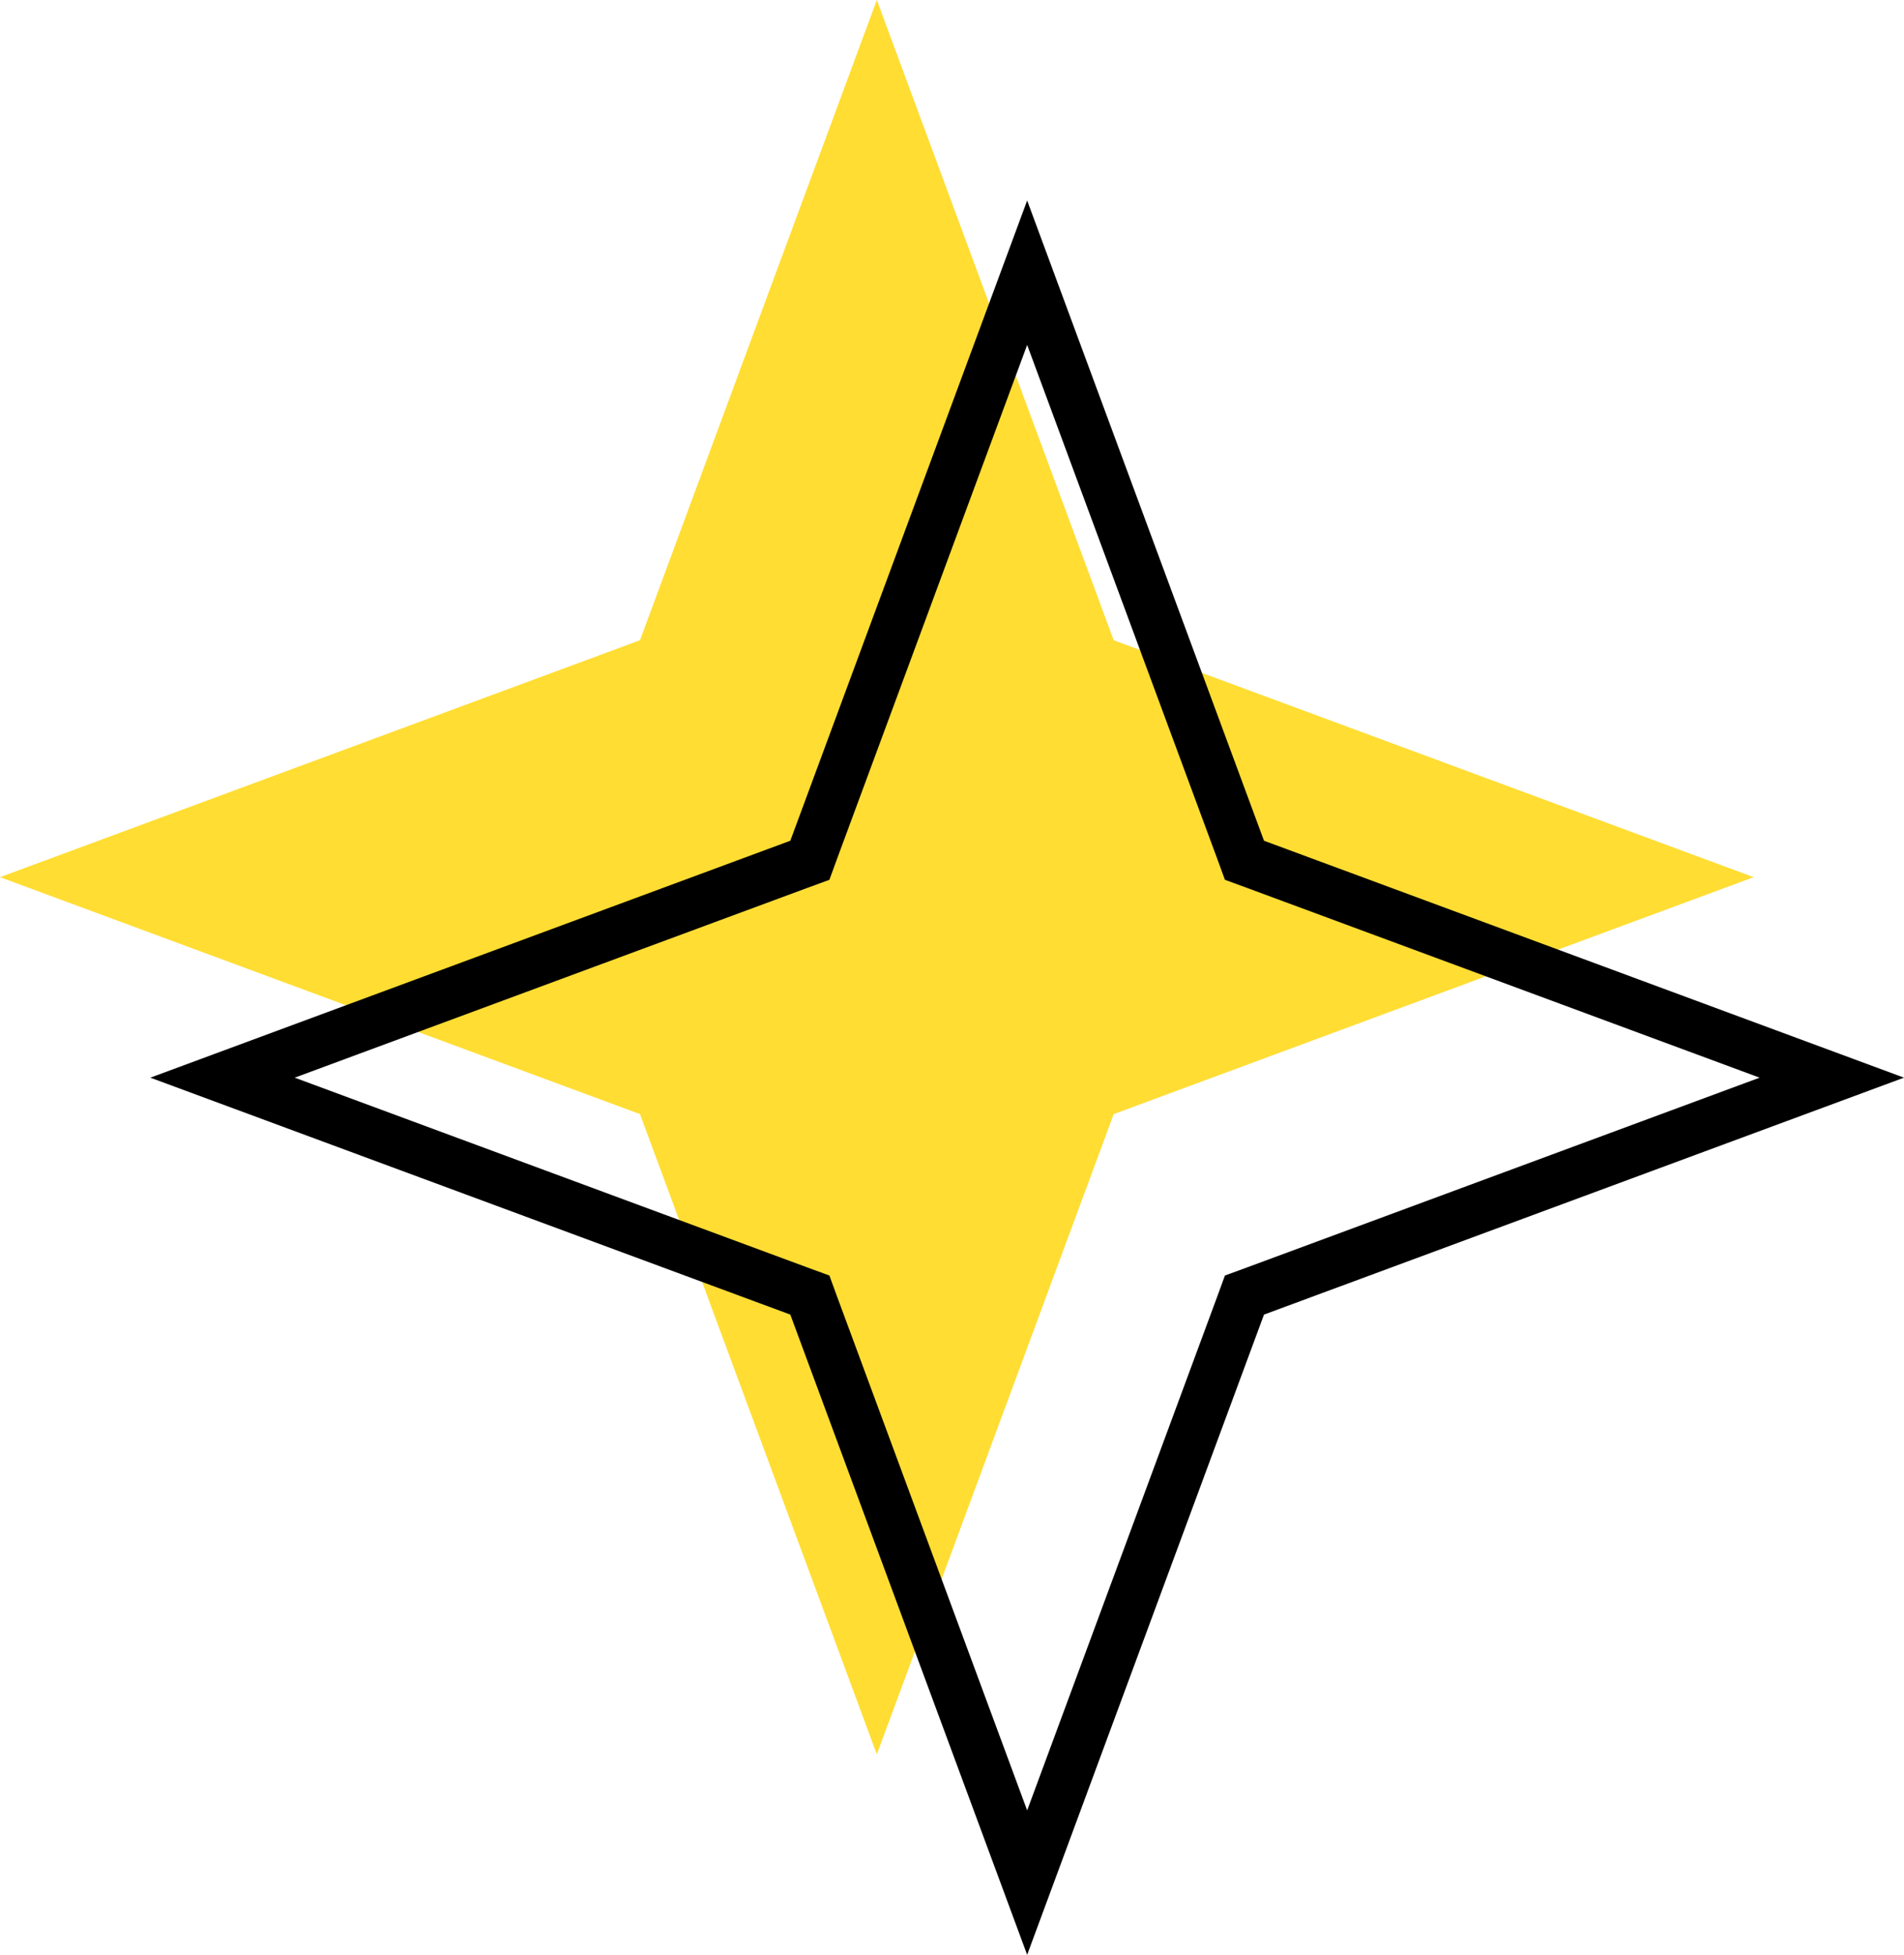
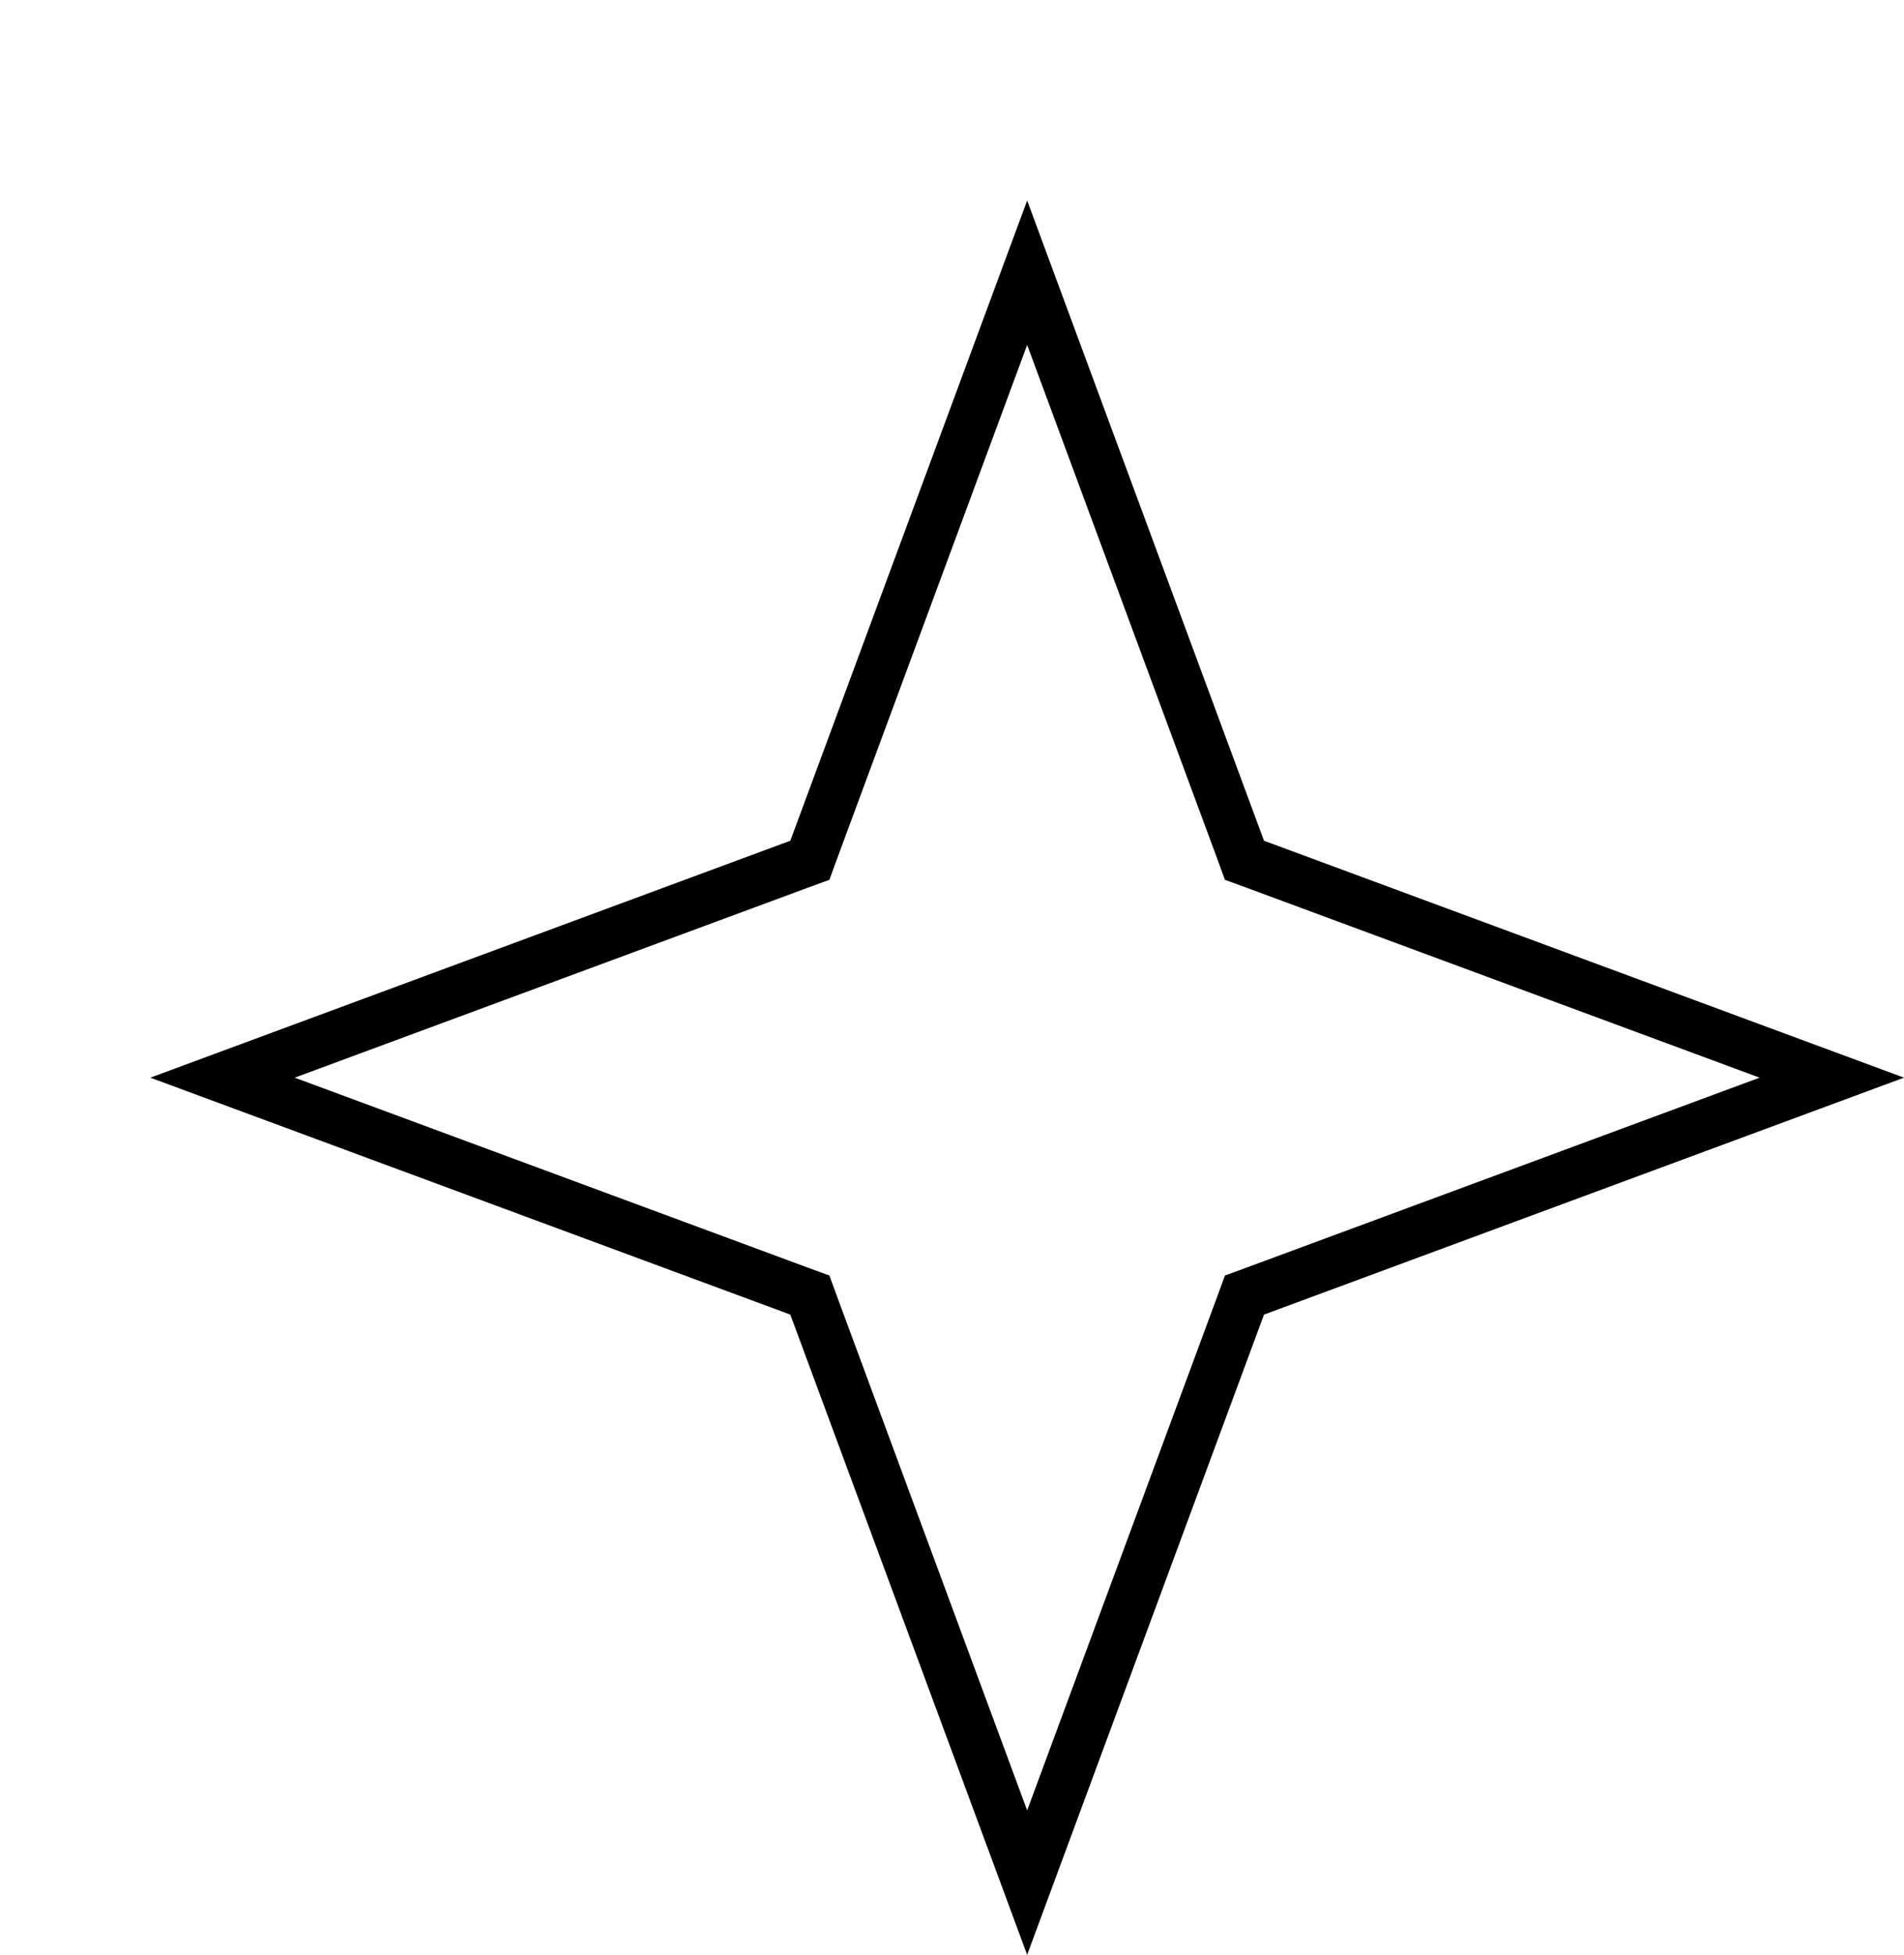
<svg xmlns="http://www.w3.org/2000/svg" width="38" height="39" viewBox="0 0 38 39" fill="none">
-   <path d="M17.5 0L22.227 12.773L35 17.5L22.227 22.227L17.5 35L12.773 22.227L0 17.5L12.773 12.773L17.5 0Z" fill="#FFDD33" />
  <path d="M20.5 5.441L24.758 16.947L24.837 17.163L25.053 17.242L36.559 21.5L25.053 25.758L24.837 25.837L24.758 26.053L20.5 37.559L16.242 26.053L16.163 25.837L15.947 25.758L4.441 21.5L15.947 17.242L16.163 17.163L16.242 16.947L20.5 5.441Z" stroke="black" />
</svg>